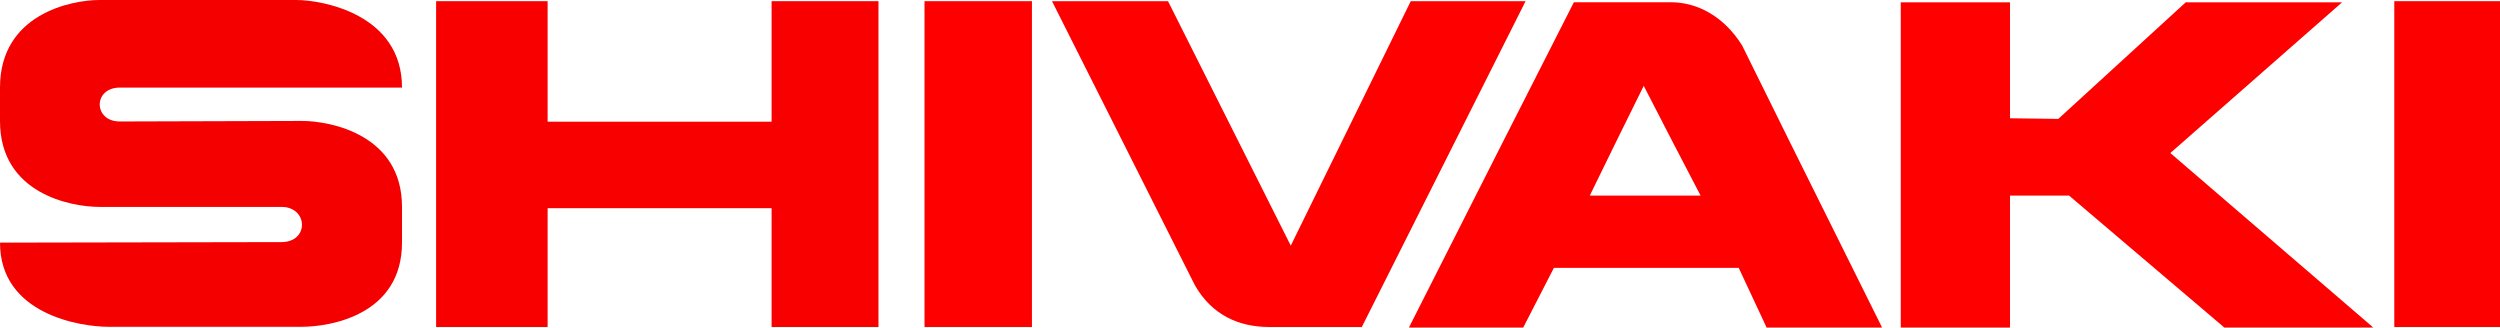
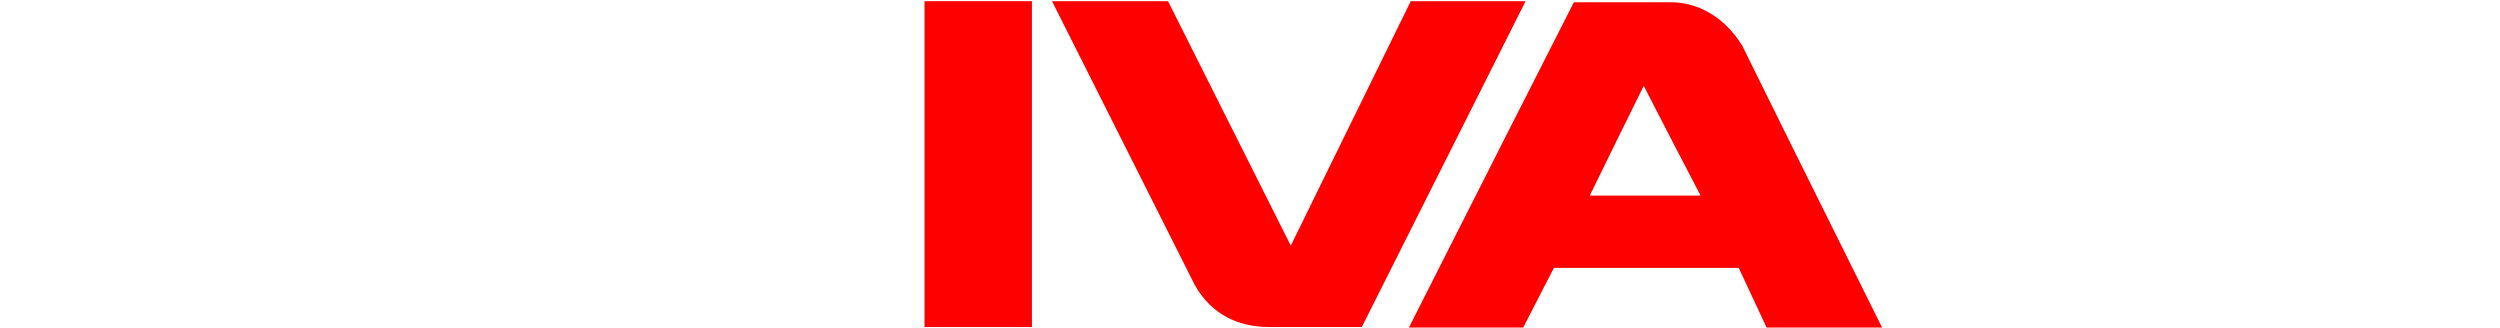
<svg xmlns="http://www.w3.org/2000/svg" version="1.1" id="Слой_1" x="0px" y="0px" viewBox="0 0 2329.6 305.2" style="enable-background:new 0 0 2329.6 305.2;" xml:space="preserve">
  <style type="text/css"> .st0{fill:#FF0000;} .st1{fill:#F90000;} .st2{fill:#F40000;} .st3{fill:#FC0000;} </style>
  <g>
    <rect x="861.5" y="1.1" class="st0" width="100.1" height="303.6" />
-     <polygon class="st1" points="719,113.4 510.3,113.4 510.3,1.1 406.4,1.1 406.4,304.7 510.3,304.7 510.3,194 719,194 719,304.7 818.6,304.7 818.6,1.1 719,1.1 " />
    <path class="st0" d="M1182.6,304.7L1182.6,304.7h86.4L1421.6,1.1h-107l-111.8,227.8L1088.4,1.1H980.3l133,264.4 C1129.1,293.6,1154.5,304.7,1182.6,304.7z" />
-     <path class="st2" d="M111.8,81.6h262.8C374.6,13.2,300.4,0,276,0H92.7C66.2,0,0,13.2,0,81.6v31.2c0,67.8,66.2,80,92.7,80h169.6 c24.9,0,26,32.8,0,32.8L0,226.1c0,67.3,75.8,78.4,100.7,78.4h180.7c26.5,0,93.2-11.1,93.2-78.4v-33.4c0-67.3-66.7-80-93.2-80 l-169.6,0.5C86.9,113.4,86.4,81.6,111.8,81.6z" />
-     <rect x="2231.1" y="1.1" class="st3" width="98.5" height="303.6" />
    <path class="st0" d="M1623.4,42.4c-17.5-28.1-42.9-40.3-66.2-40.3h-90.6l-65.7,129.3l-88,173.8h106.5l28.6-55.6h172.2l26,55.6 h107.6l-86.4-173.8L1623.4,42.4z M1481.4,182.3l24.9-50.9l25.4-51.4l26.5,51.4l26.5,50.9H1481.4z" />
-     <polygon class="st0" points="2182.4,2.2 2036.7,2.2 1918,110.8 1873,110.2 1873,2.2 1771.2,2.2 1771.2,305.2 1873,305.2 1873,182.3 1928.1,182.3 2072.7,305.2 2211.5,305.2 2022.4,142.6 " />
  </g>
</svg>